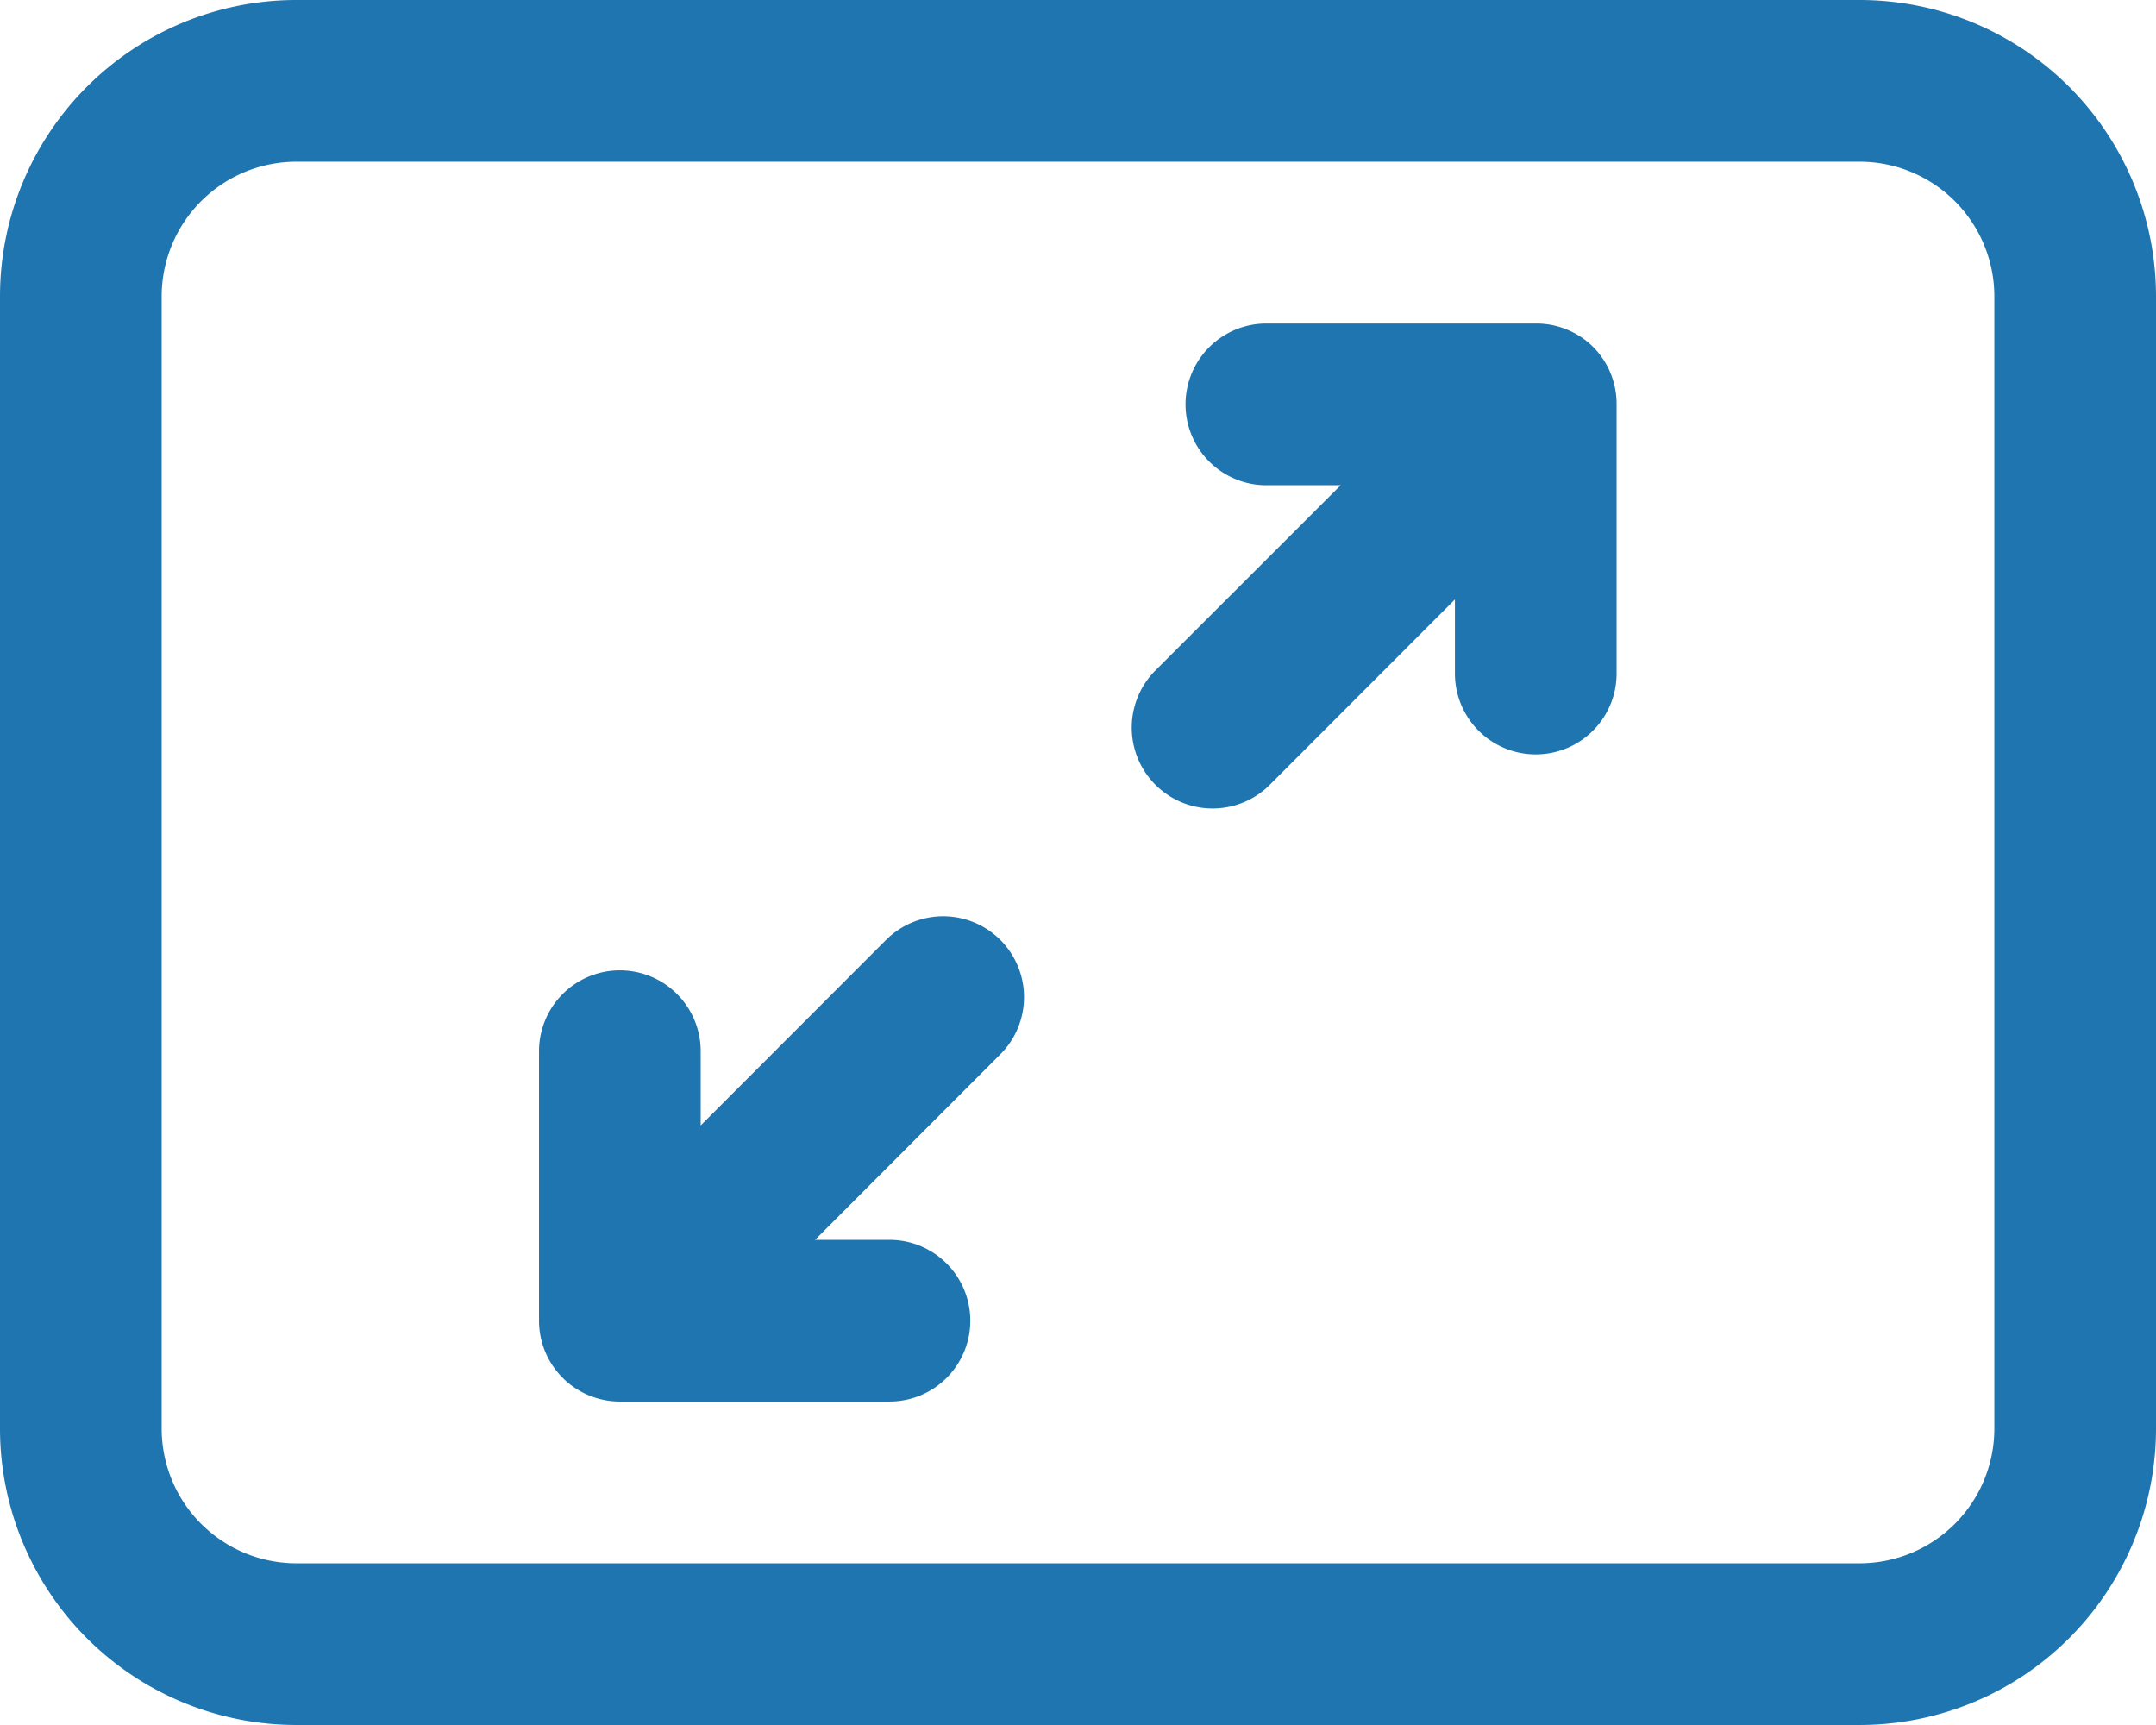
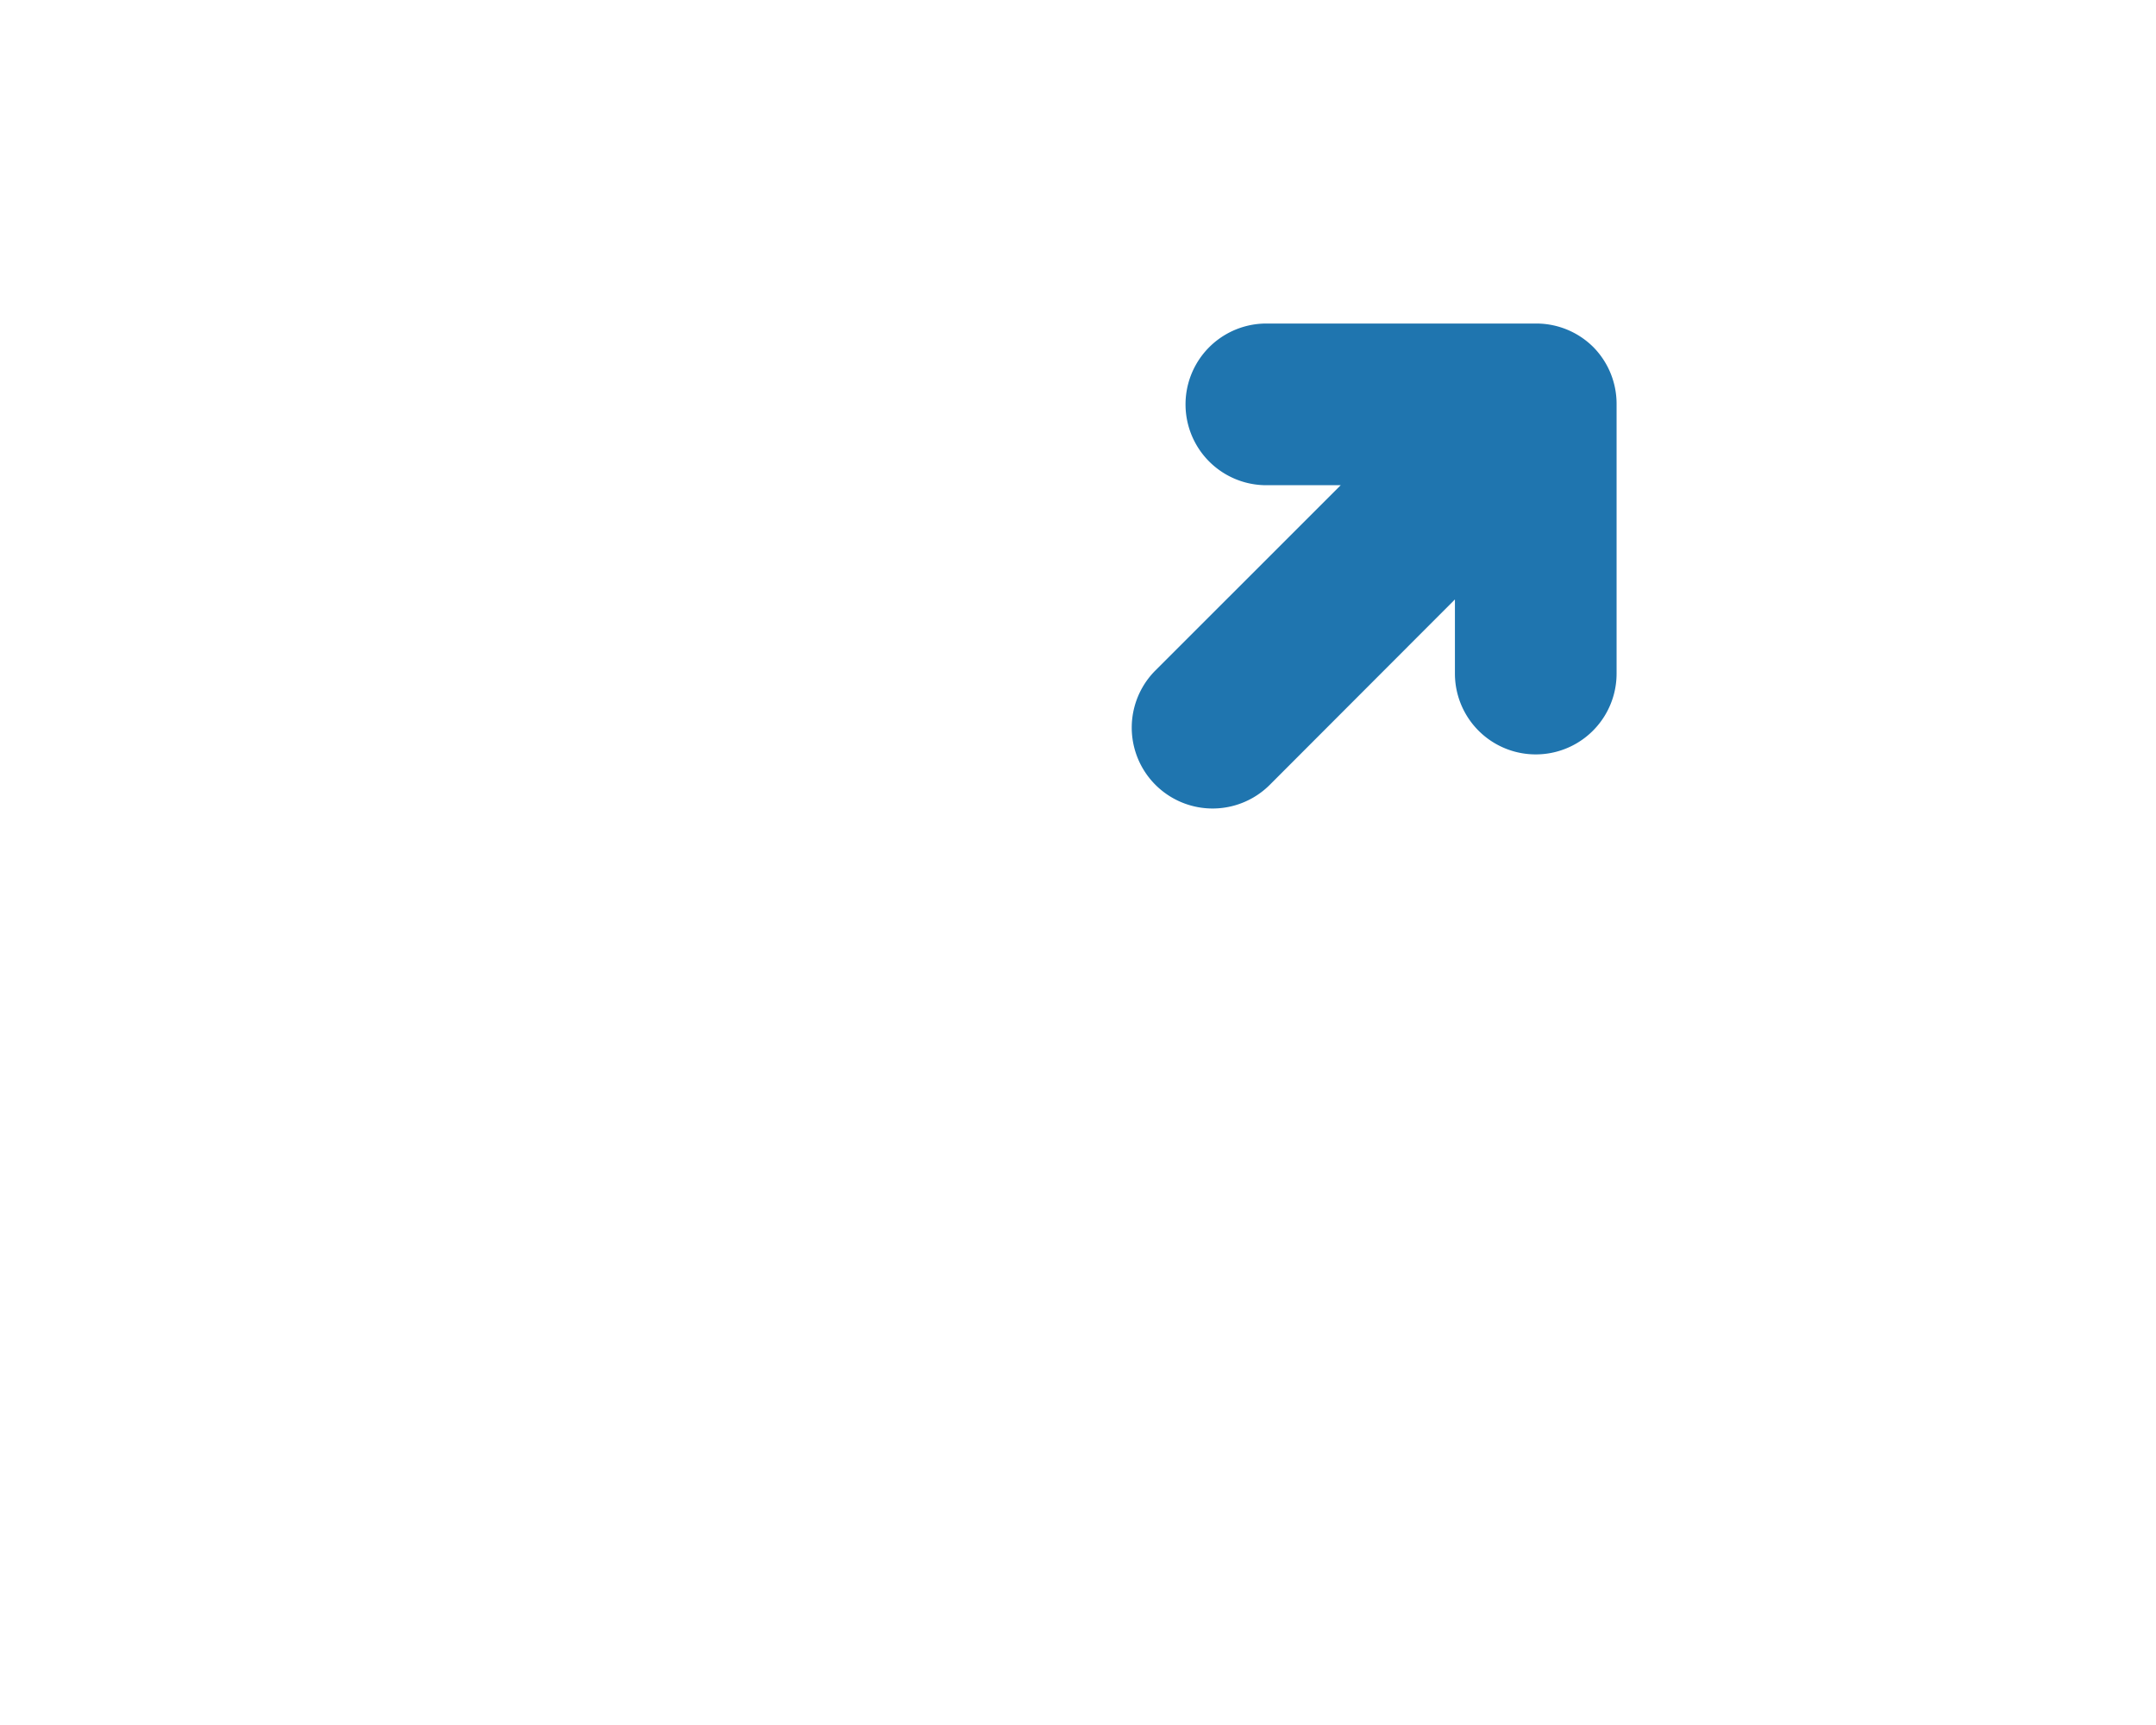
<svg xmlns="http://www.w3.org/2000/svg" id="slide-size-svgrepo-com" width="27.579" height="22.063" viewBox="0 0 27.579 22.063">
  <path id="Trazado_7135" data-name="Trazado 7135" d="M18.4,7.3a1.034,1.034,0,0,1,.3.731v3.447a1.034,1.034,0,0,1-2.068,0V10.53L14.265,12.9A1.034,1.034,0,1,1,12.8,11.439l2.371-2.37h-.951a1.034,1.034,0,1,1,0-2.068h3.449A1.034,1.034,0,0,1,18.4,7.3Z" transform="translate(1.979 -2.863)" fill="#1f75af" />
-   <path id="Trazado_7136" data-name="Trazado 7136" d="M7,17.671a1.034,1.034,0,0,0,1.034,1.034h3.449a1.034,1.034,0,0,0,0-2.068h-.952L12.9,14.265A1.034,1.034,0,1,0,11.44,12.8L9.068,15.174v-.95a1.034,1.034,0,1,0-2.068,0Z" transform="translate(-0.105 -0.779)" fill="#1f75af" />
-   <path id="Trazado_7137" data-name="Trazado 7137" d="M2,7.792A3.792,3.792,0,0,1,5.792,4H25.787a3.792,3.792,0,0,1,3.792,3.792V22.271a3.792,3.792,0,0,1-3.792,3.792H5.792A3.792,3.792,0,0,1,2,22.271ZM5.792,6.068A1.724,1.724,0,0,0,4.068,7.792V22.271a1.724,1.724,0,0,0,1.724,1.724H25.787a1.724,1.724,0,0,0,1.724-1.724V7.792a1.724,1.724,0,0,0-1.724-1.724Z" transform="translate(-2 -4)" fill="#1f75af" />
</svg>